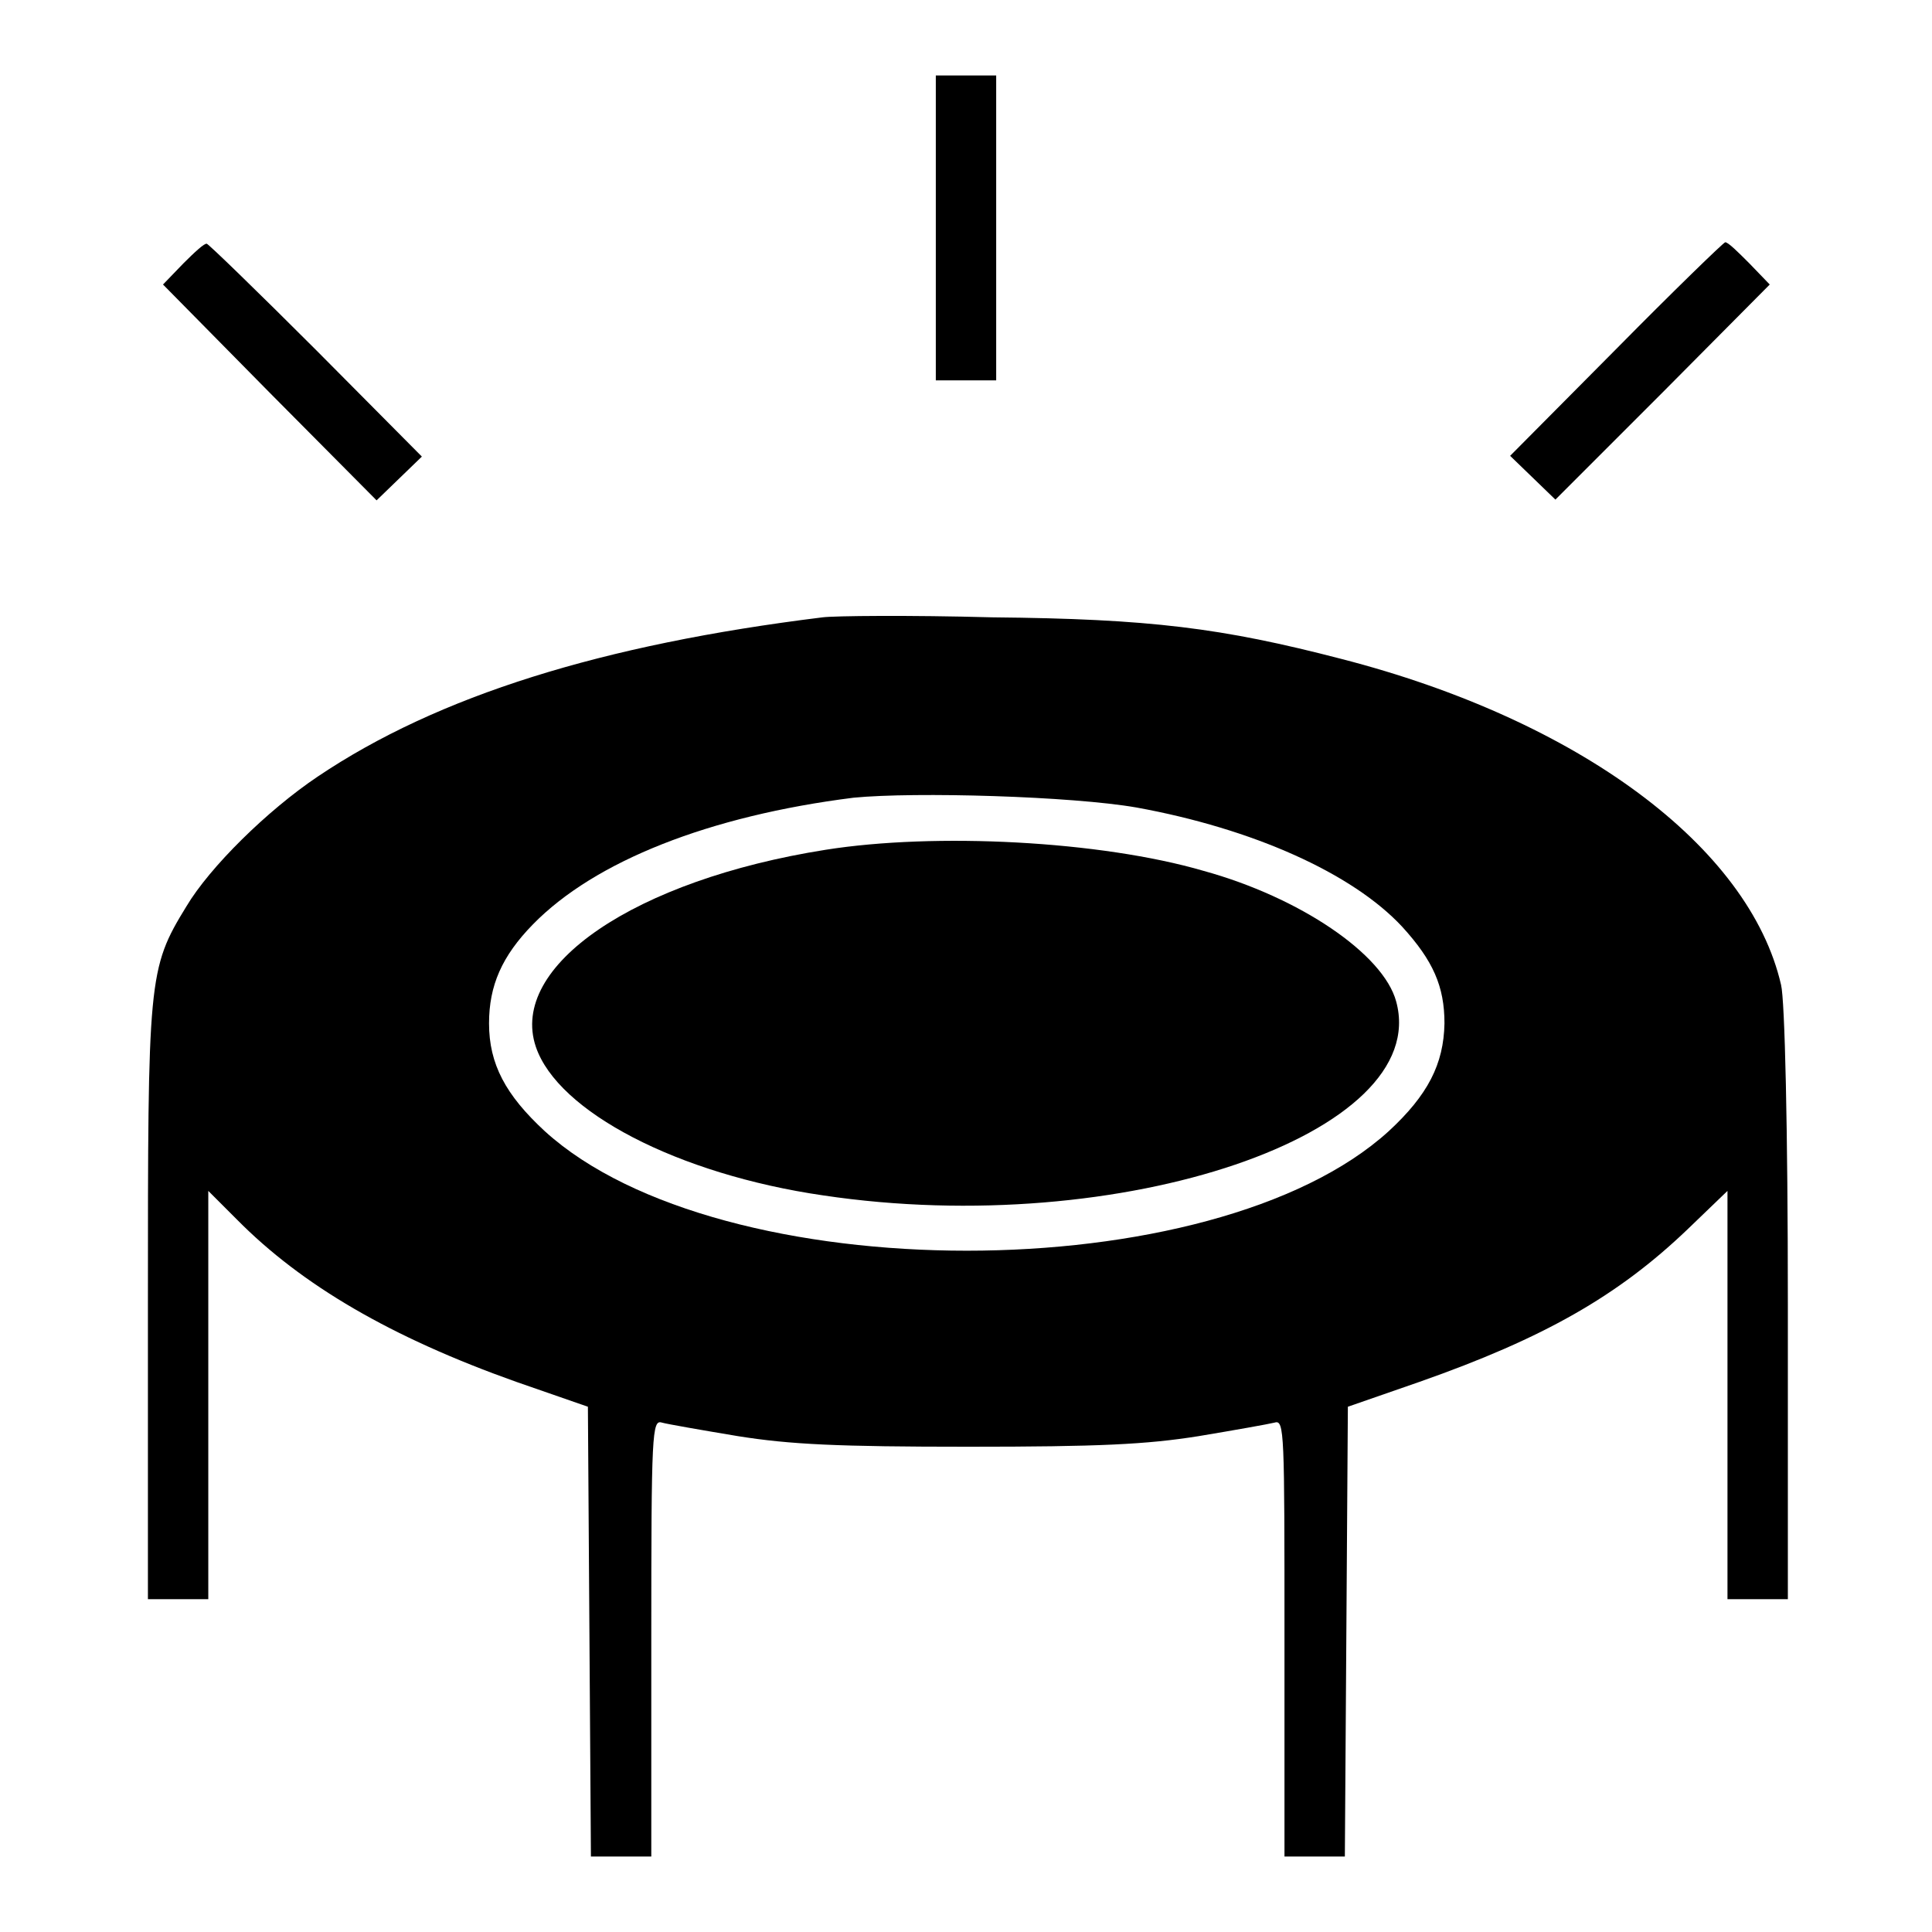
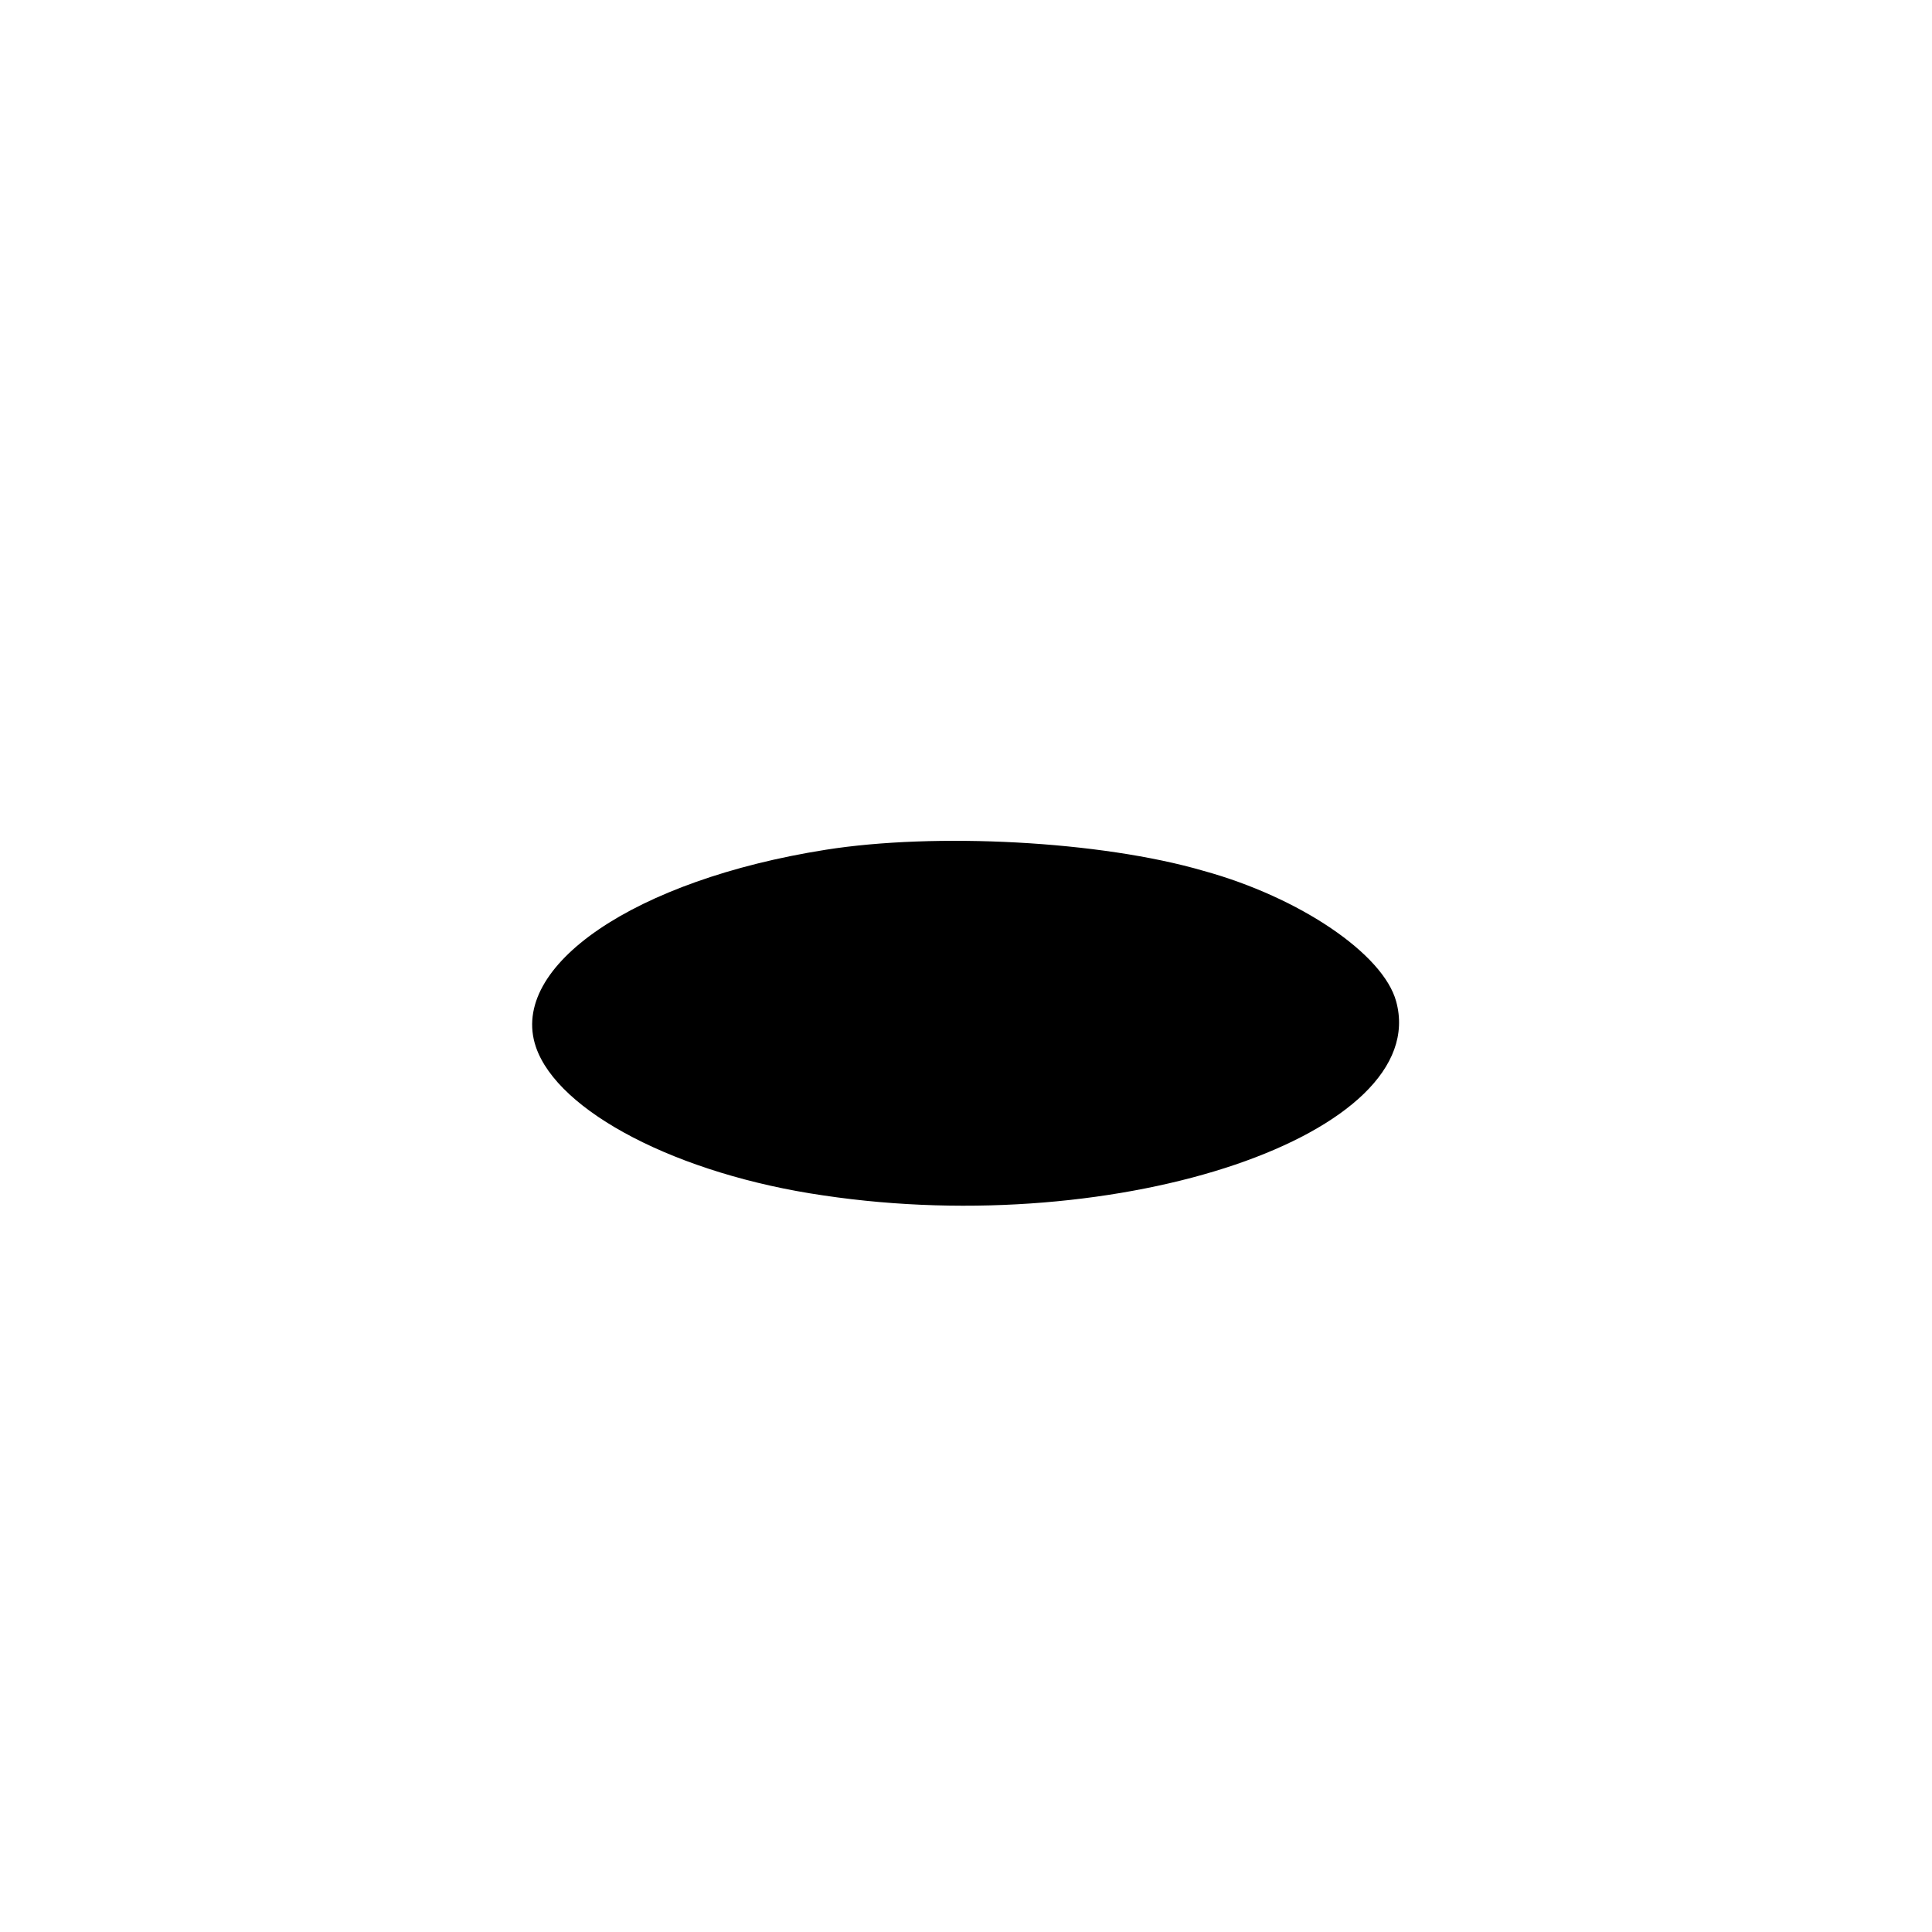
<svg xmlns="http://www.w3.org/2000/svg" version="1.1" x="0px" y="0px" viewBox="0 0 256 256" enable-background="new 0 0 256 256" xml:space="preserve">
  <g>
    <g>
      <g>
-         <path fill="#000000" d="M124,30.2v20.2h4h4V30.2V10h-4h-4V30.2z" />
-         <path fill="#000000" d="M24.3,34.9l-2.7,2.8L35.7,52l14.2,14.3l3-2.9l3-2.9l-14-14.1c-7.8-7.8-14.3-14.1-14.5-14.1C27.1,32.2,25.8,33.4,24.3,34.9z" />
-         <path fill="#000000" d="M214.1,46.3l-14,14.1l3,2.9l3,2.9L220.3,52l14.2-14.3l-2.7-2.8c-1.5-1.5-2.8-2.8-3.2-2.8C228.3,32.2,221.8,38.5,214.1,46.3z" />
-         <path fill="#000000" d="M109,81.8c-29.2,3.6-51,10.4-66.9,21.1c-6.7,4.5-14.3,12-17.4,17.2c-5.1,8.3-5.1,9.5-5.1,52.8v39h4h4v-27.1v-27l3.8,3.8c8.6,8.7,20.4,15.6,37,21.5l9.5,3.3l0.2,29.8l0.2,29.8h4h4v-29c0-27.2,0.1-28.9,1.4-28.5c0.7,0.2,5.3,1,10.1,1.8c6.9,1.1,13.2,1.4,30.5,1.4c17.3,0,23.6-0.3,30.5-1.4c4.8-0.8,9.3-1.6,10.1-1.8c1.3-0.4,1.3,1.3,1.3,28.5v29h4h4l0.2-29.8l0.2-29.8l9.5-3.3c16.5-5.8,26.3-11.4,35.5-20.2l5.3-5.1v27v27.1h4h4v-39c0-23.4-0.4-40.4-0.9-42.4c-4.2-18.3-26.8-35.1-58.3-43.2c-15.8-4.1-25.3-5.3-46.2-5.5C120.5,81.5,110.5,81.6,109,81.8z M150.6,107c15.4,2.8,28.6,8.7,35.2,15.8c4.1,4.5,5.6,7.9,5.6,12.8c-0.1,5.4-2.2,9.5-7.4,14.3c-23.2,21.1-88.6,21.1-111.8,0c-5.2-4.8-7.4-8.9-7.4-14.3c0-5,1.7-8.9,5.8-13.1c8.2-8.4,23.4-14.4,42.5-16.8C121.3,104.9,142,105.5,150.6,107z" />
-         <path fill="#000000" d="M109.4,112.6c-25.3,4-42,15.4-38.4,26.1c2.9,8.6,18.8,16.9,38.1,19.7c39.5,5.9,80.7-8.2,75.9-25.7c-1.7-6.3-12.8-13.8-25.5-17.3C145.8,111.4,123.9,110.3,109.4,112.6z" />
+         <path fill="#000000" d="M109.4,112.6c-25.3,4-42,15.4-38.4,26.1c2.9,8.6,18.8,16.9,38.1,19.7c39.5,5.9,80.7-8.2,75.9-25.7c-1.7-6.3-12.8-13.8-25.5-17.3C145.8,111.4,123.9,110.3,109.4,112.6" />
      </g>
    </g>
  </g>
</svg>